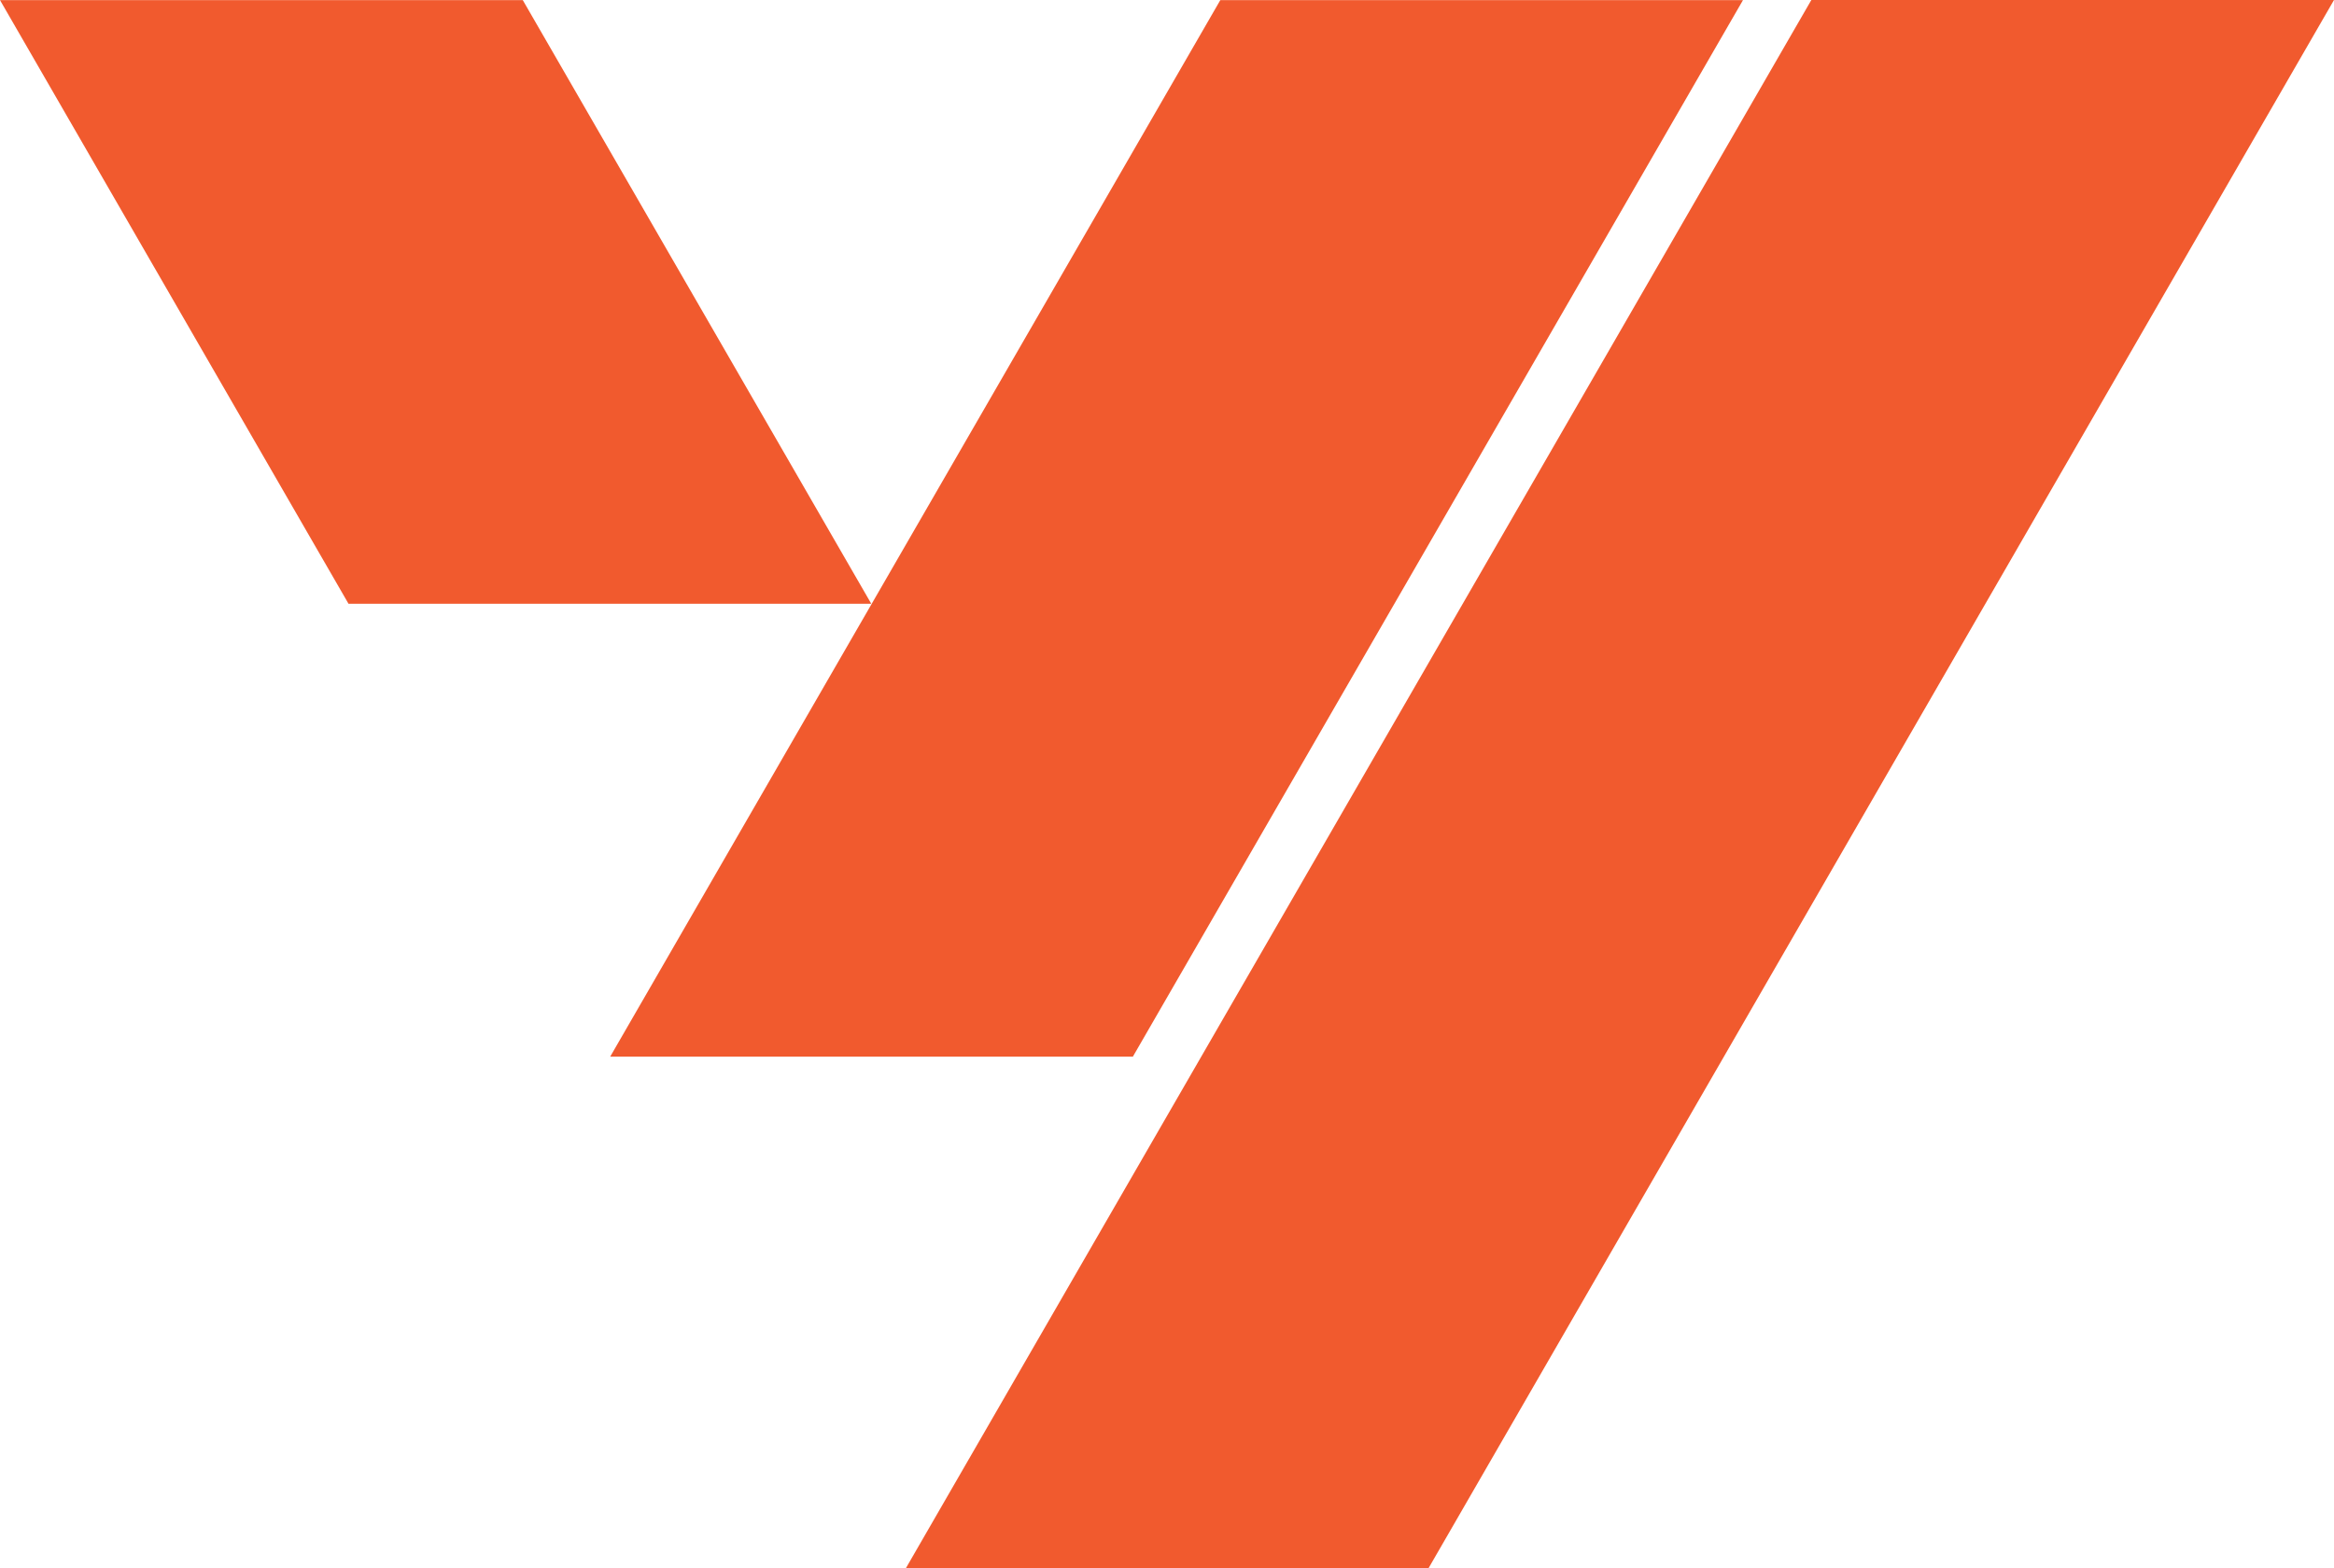
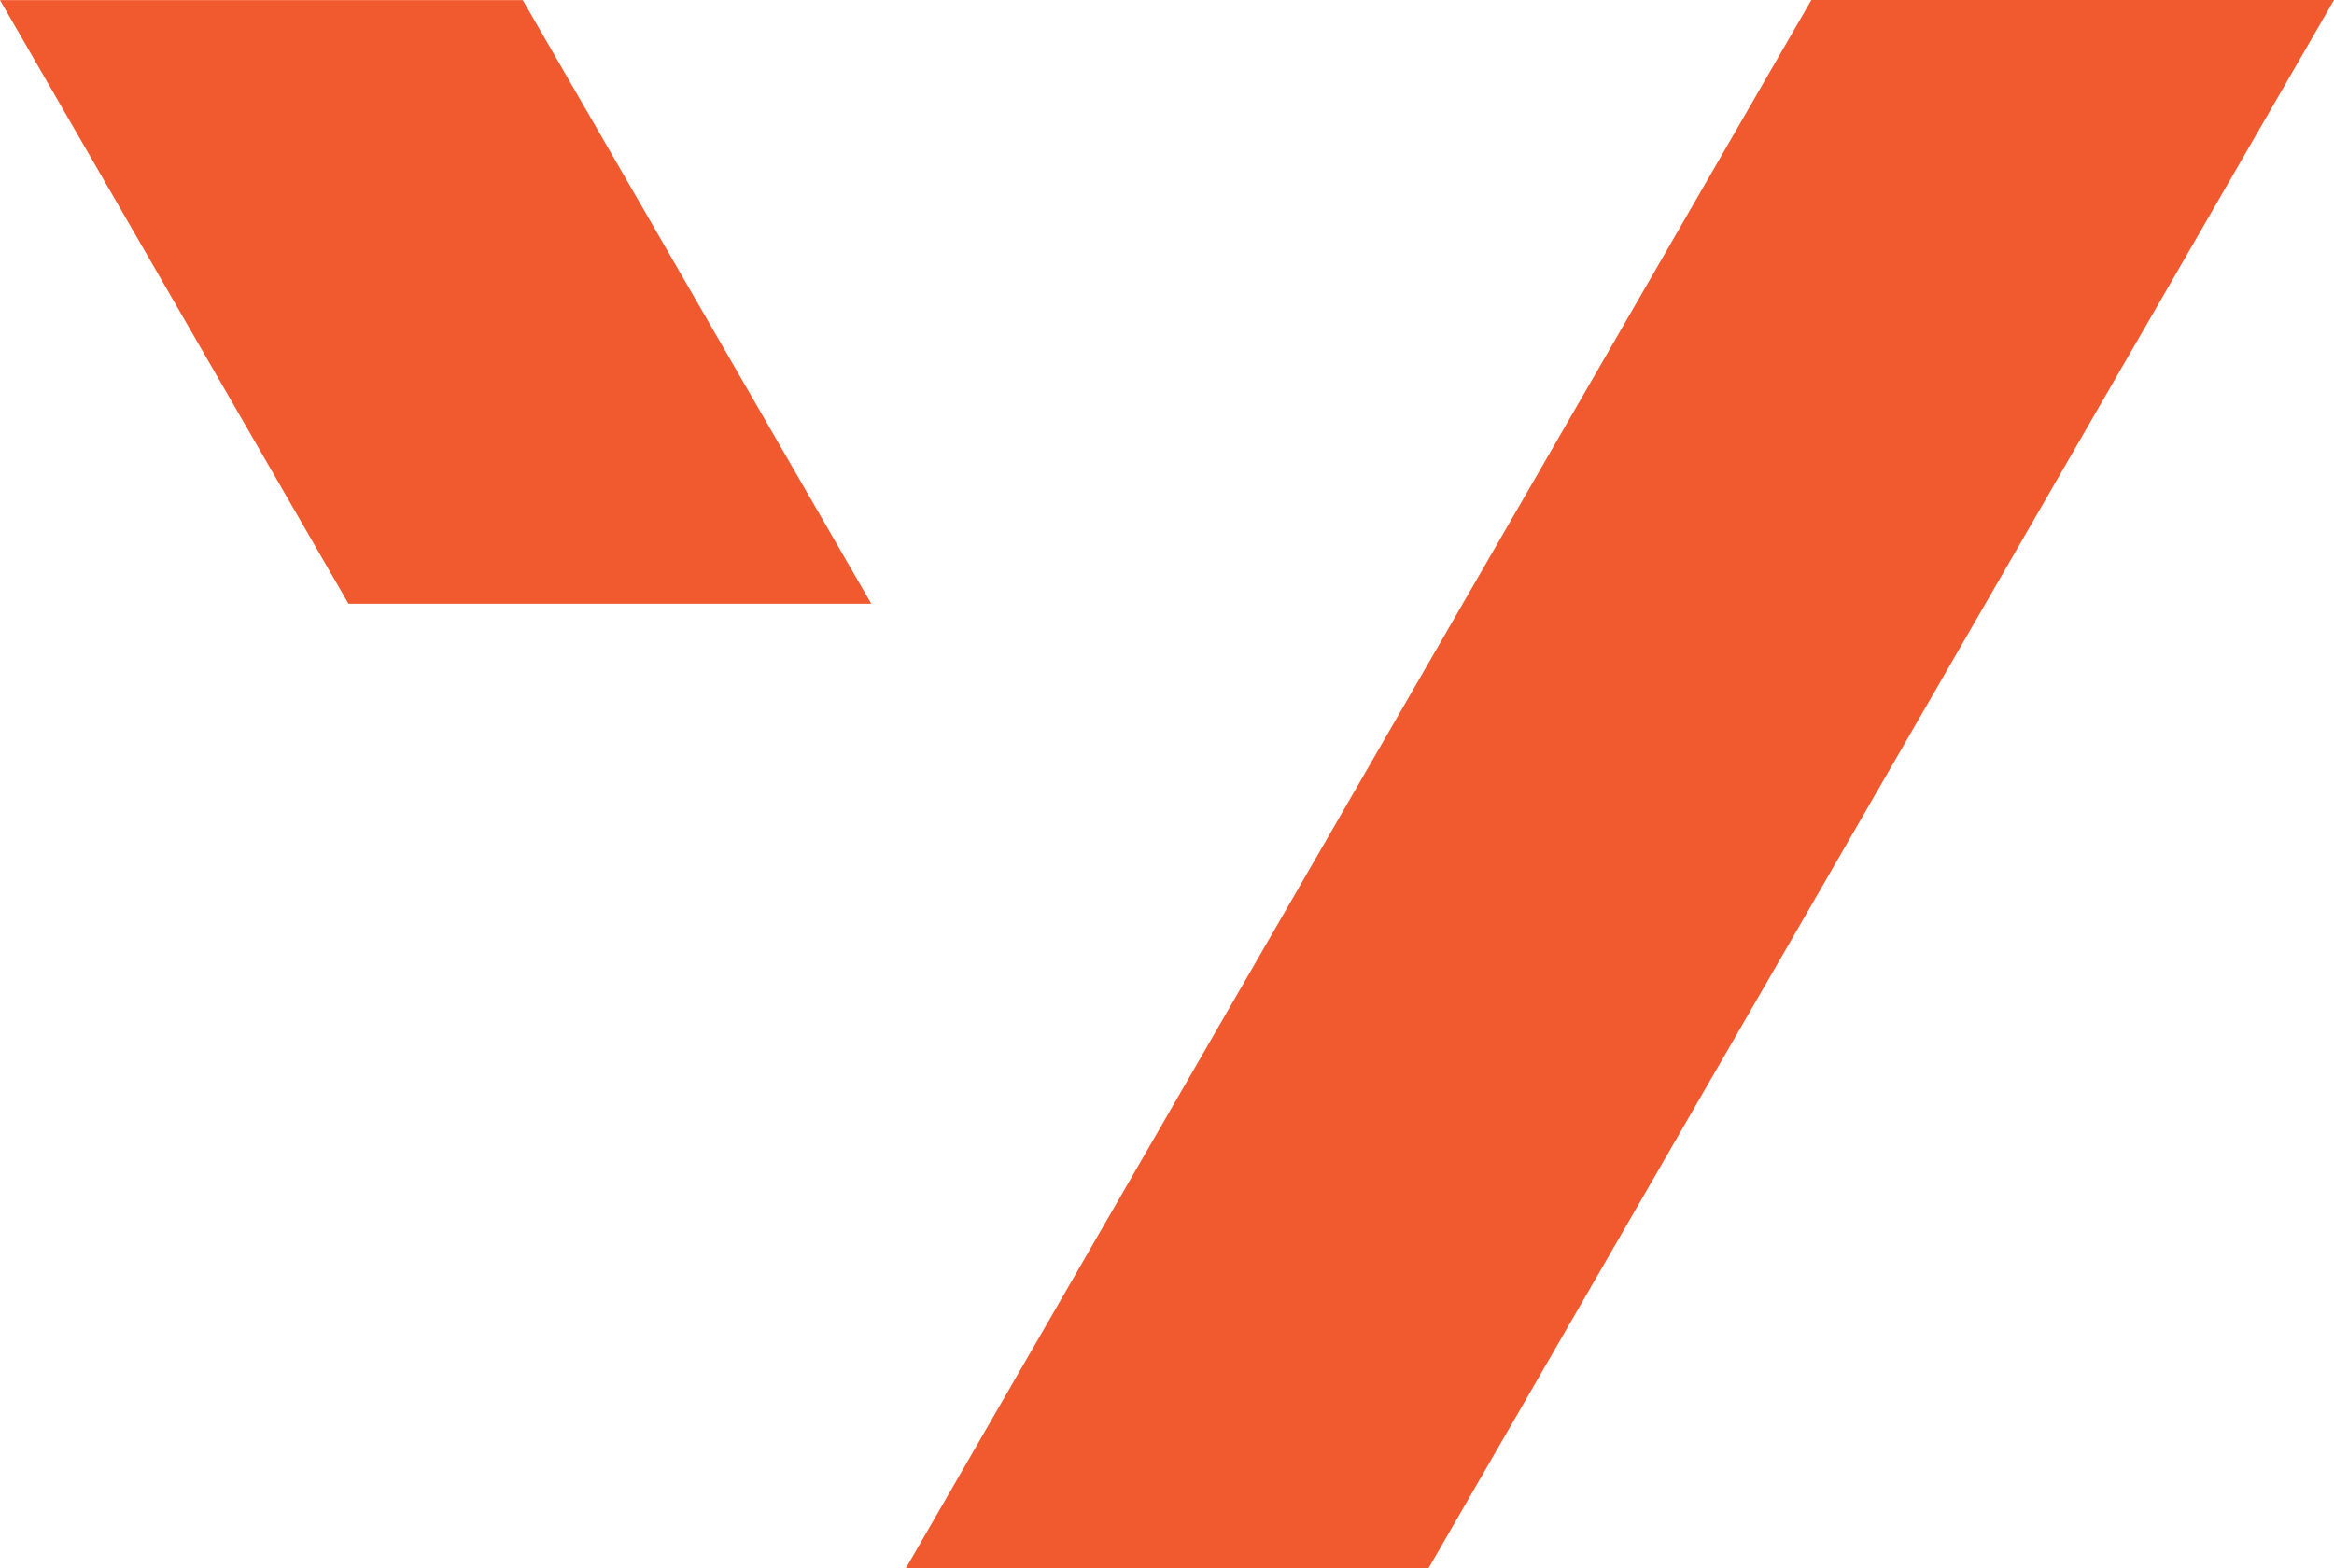
<svg xmlns="http://www.w3.org/2000/svg" id="katman_2" data-name="katman 2" viewBox="0 0 203.14 136.55">
  <defs>
    <style>      .cls-1 {        fill: #f15a2e;      }    </style>
  </defs>
  <g id="Layer_1" data-name="Layer 1">
    <polygon class="cls-1" points="157.65 0 78.83 136.55 124.32 136.55 203.14 0 157.65 0" />
-     <polygon class="cls-1" points="106.21 .01 53.11 91.99 98.6 91.99 151.7 .01 106.21 .01" />
    <polygon class="cls-1" points="0 .01 30.33 52.56 75.83 52.56 45.5 .01 0 .01" />
  </g>
</svg>